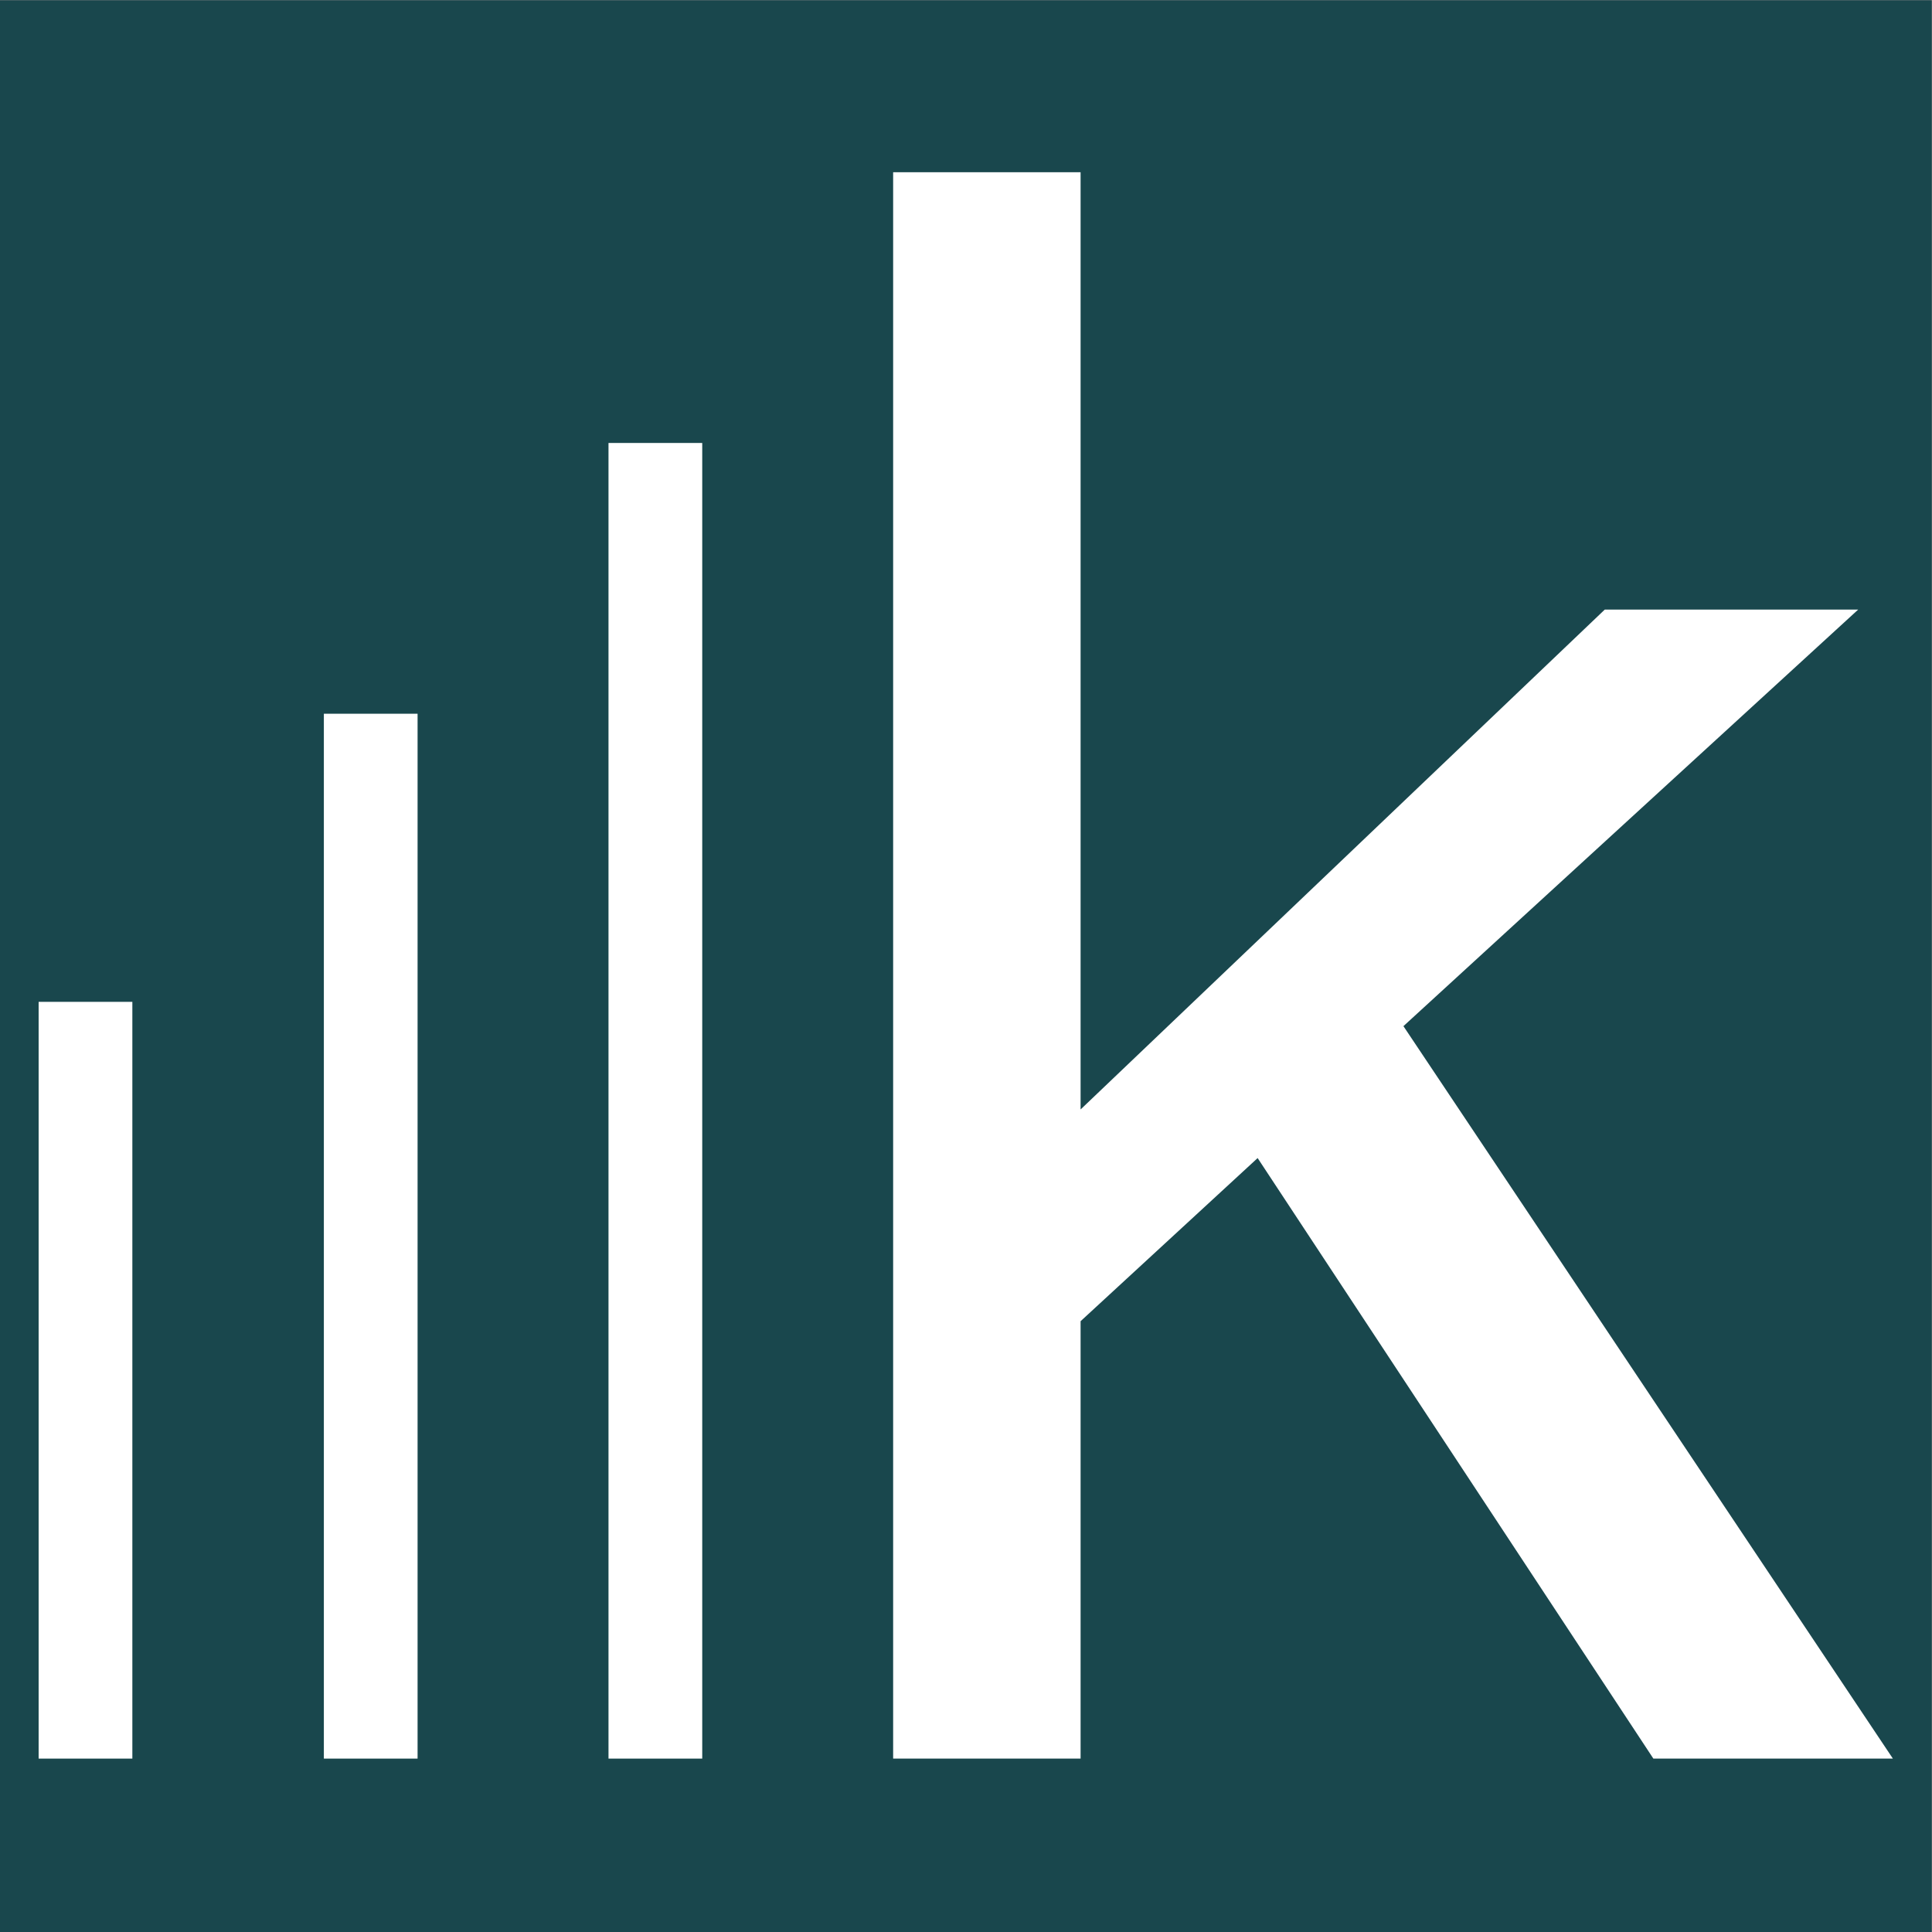
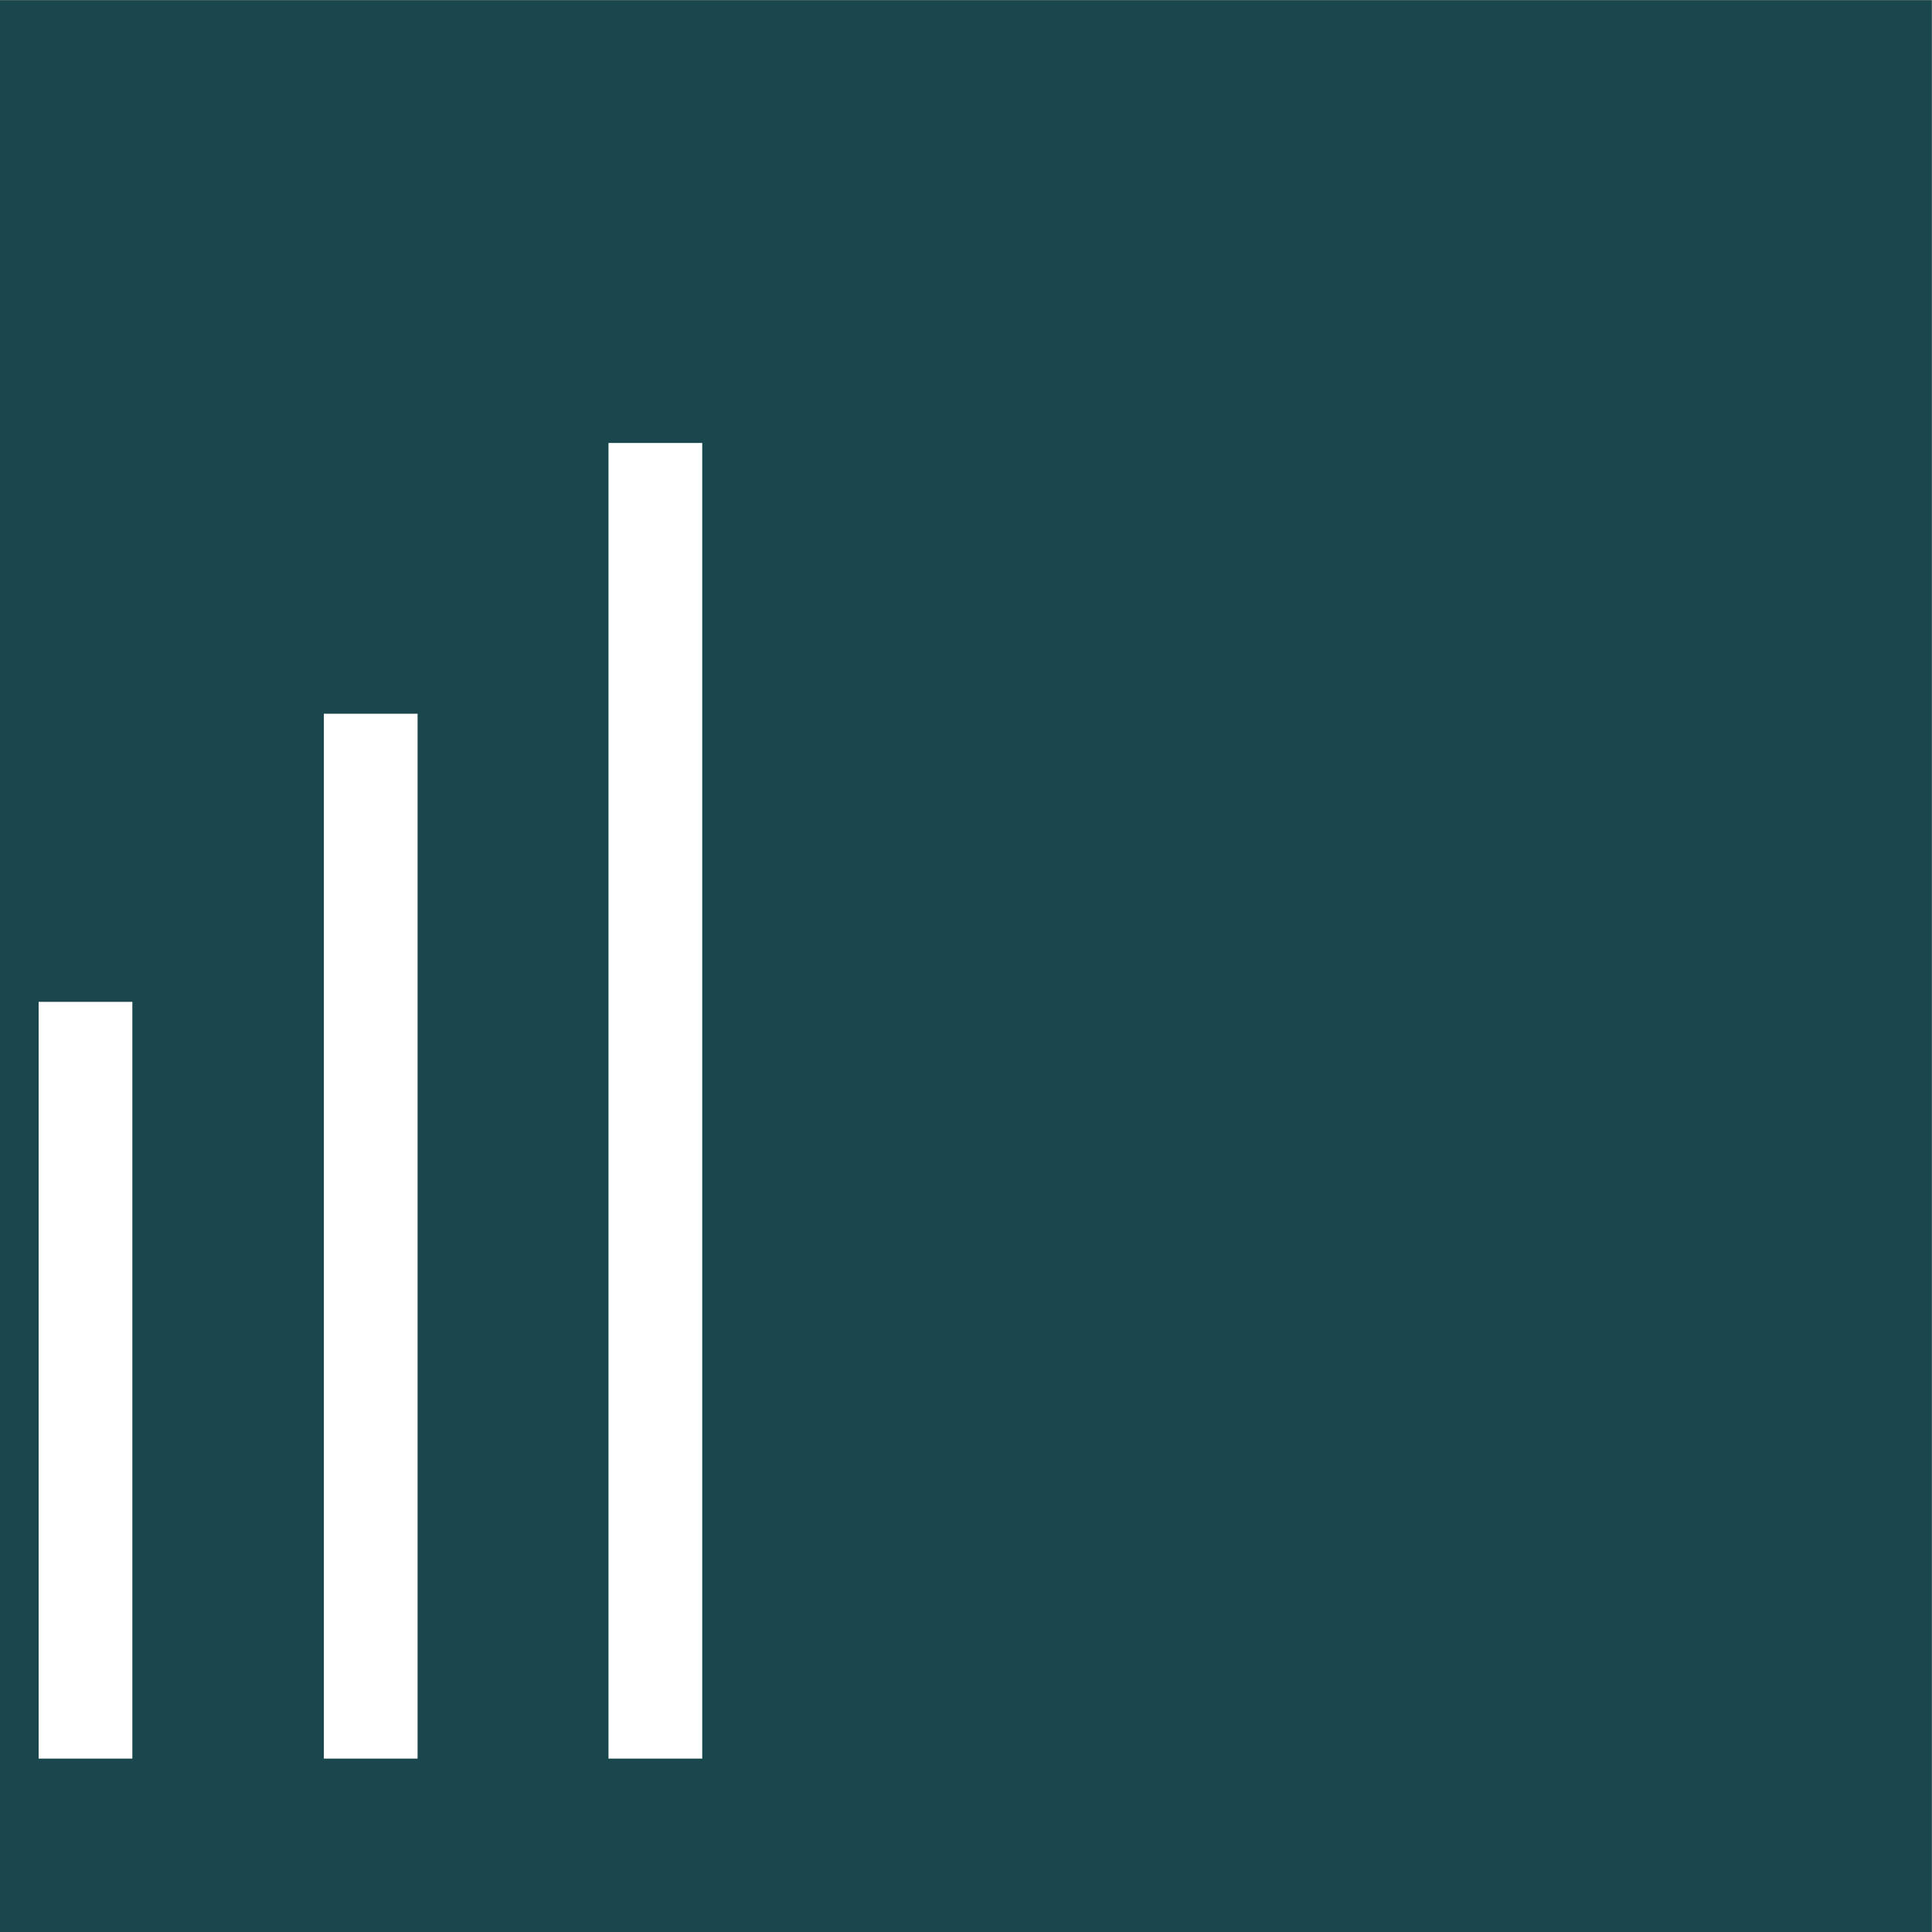
<svg xmlns="http://www.w3.org/2000/svg" xmlns:ns1="http://sodipodi.sourceforge.net/DTD/sodipodi-0.dtd" xmlns:ns2="http://www.inkscape.org/namespaces/inkscape" version="1.1" id="svg2" xml:space="preserve" width="666.667" height="666.667" viewBox="0 0 666.667 666.667" ns1:docname="kp_k_logo_weiss_500_20140904.eps">
  <rect x="0" y="0" width="666.667" height="666.667" fill="#808080" stroke="none" />
  <defs id="defs6" />
  <ns1:namedview pagecolor="#ffffff" bordercolor="#666666" borderopacity="1" objecttolerance="10" gridtolerance="10" guidetolerance="10" ns2:pageopacity="0" ns2:pageshadow="2" ns2:window-width="640" ns2:window-height="480" id="namedview4" />
  <g id="g10" ns2:groupmode="layer" ns2:label="ink_ext_XXXXXX" transform="matrix(1.333,0,0,-1.333,0,666.667)">
    <g id="g12" transform="scale(0.1)">
      <path d="M 5000,0 H 0 V 5000 H 5000 V 0" style="fill:#19464c;fill-opacity:1;fill-rule:nonzero;stroke:none" id="path14" />
      <path d="M 5000,0 H 0 V 5000 H 5000 V 0" style="fill:#19474d;fill-opacity:1;fill-rule:nonzero;stroke:none" id="path16" />
-       <path d="m 2312.02,4555.47 h 485.24 V 2129.28 l 1356.91,1293.97 h 655.97 L 3632.98,2344.92 4900,448.871 H 4279.97 L 3255.56,2003.44 2797.26,1581.15 V 448.871 h -485.24 v 4106.599 0" style="fill:#ffffff;fill-opacity:1;fill-rule:nonzero;stroke:none" id="path18" />
      <path d="m 1575.18,3854.56 h 242.64 V 448.871 h -242.64 v 3405.689 0" style="fill:#ffffff;fill-opacity:1;fill-rule:nonzero;stroke:none" id="path20" />
      <path d="M 838.355,3153.66 H 1080.96 V 448.871 H 838.355 v 2704.789 0" style="fill:#ffffff;fill-opacity:1;fill-rule:nonzero;stroke:none" id="path22" />
      <path d="M 100,2407.83 H 342.613 V 448.871 H 100 v 1958.959 0" style="fill:#ffffff;fill-opacity:1;fill-rule:nonzero;stroke:none" id="path24" />
    </g>
  </g>
</svg>